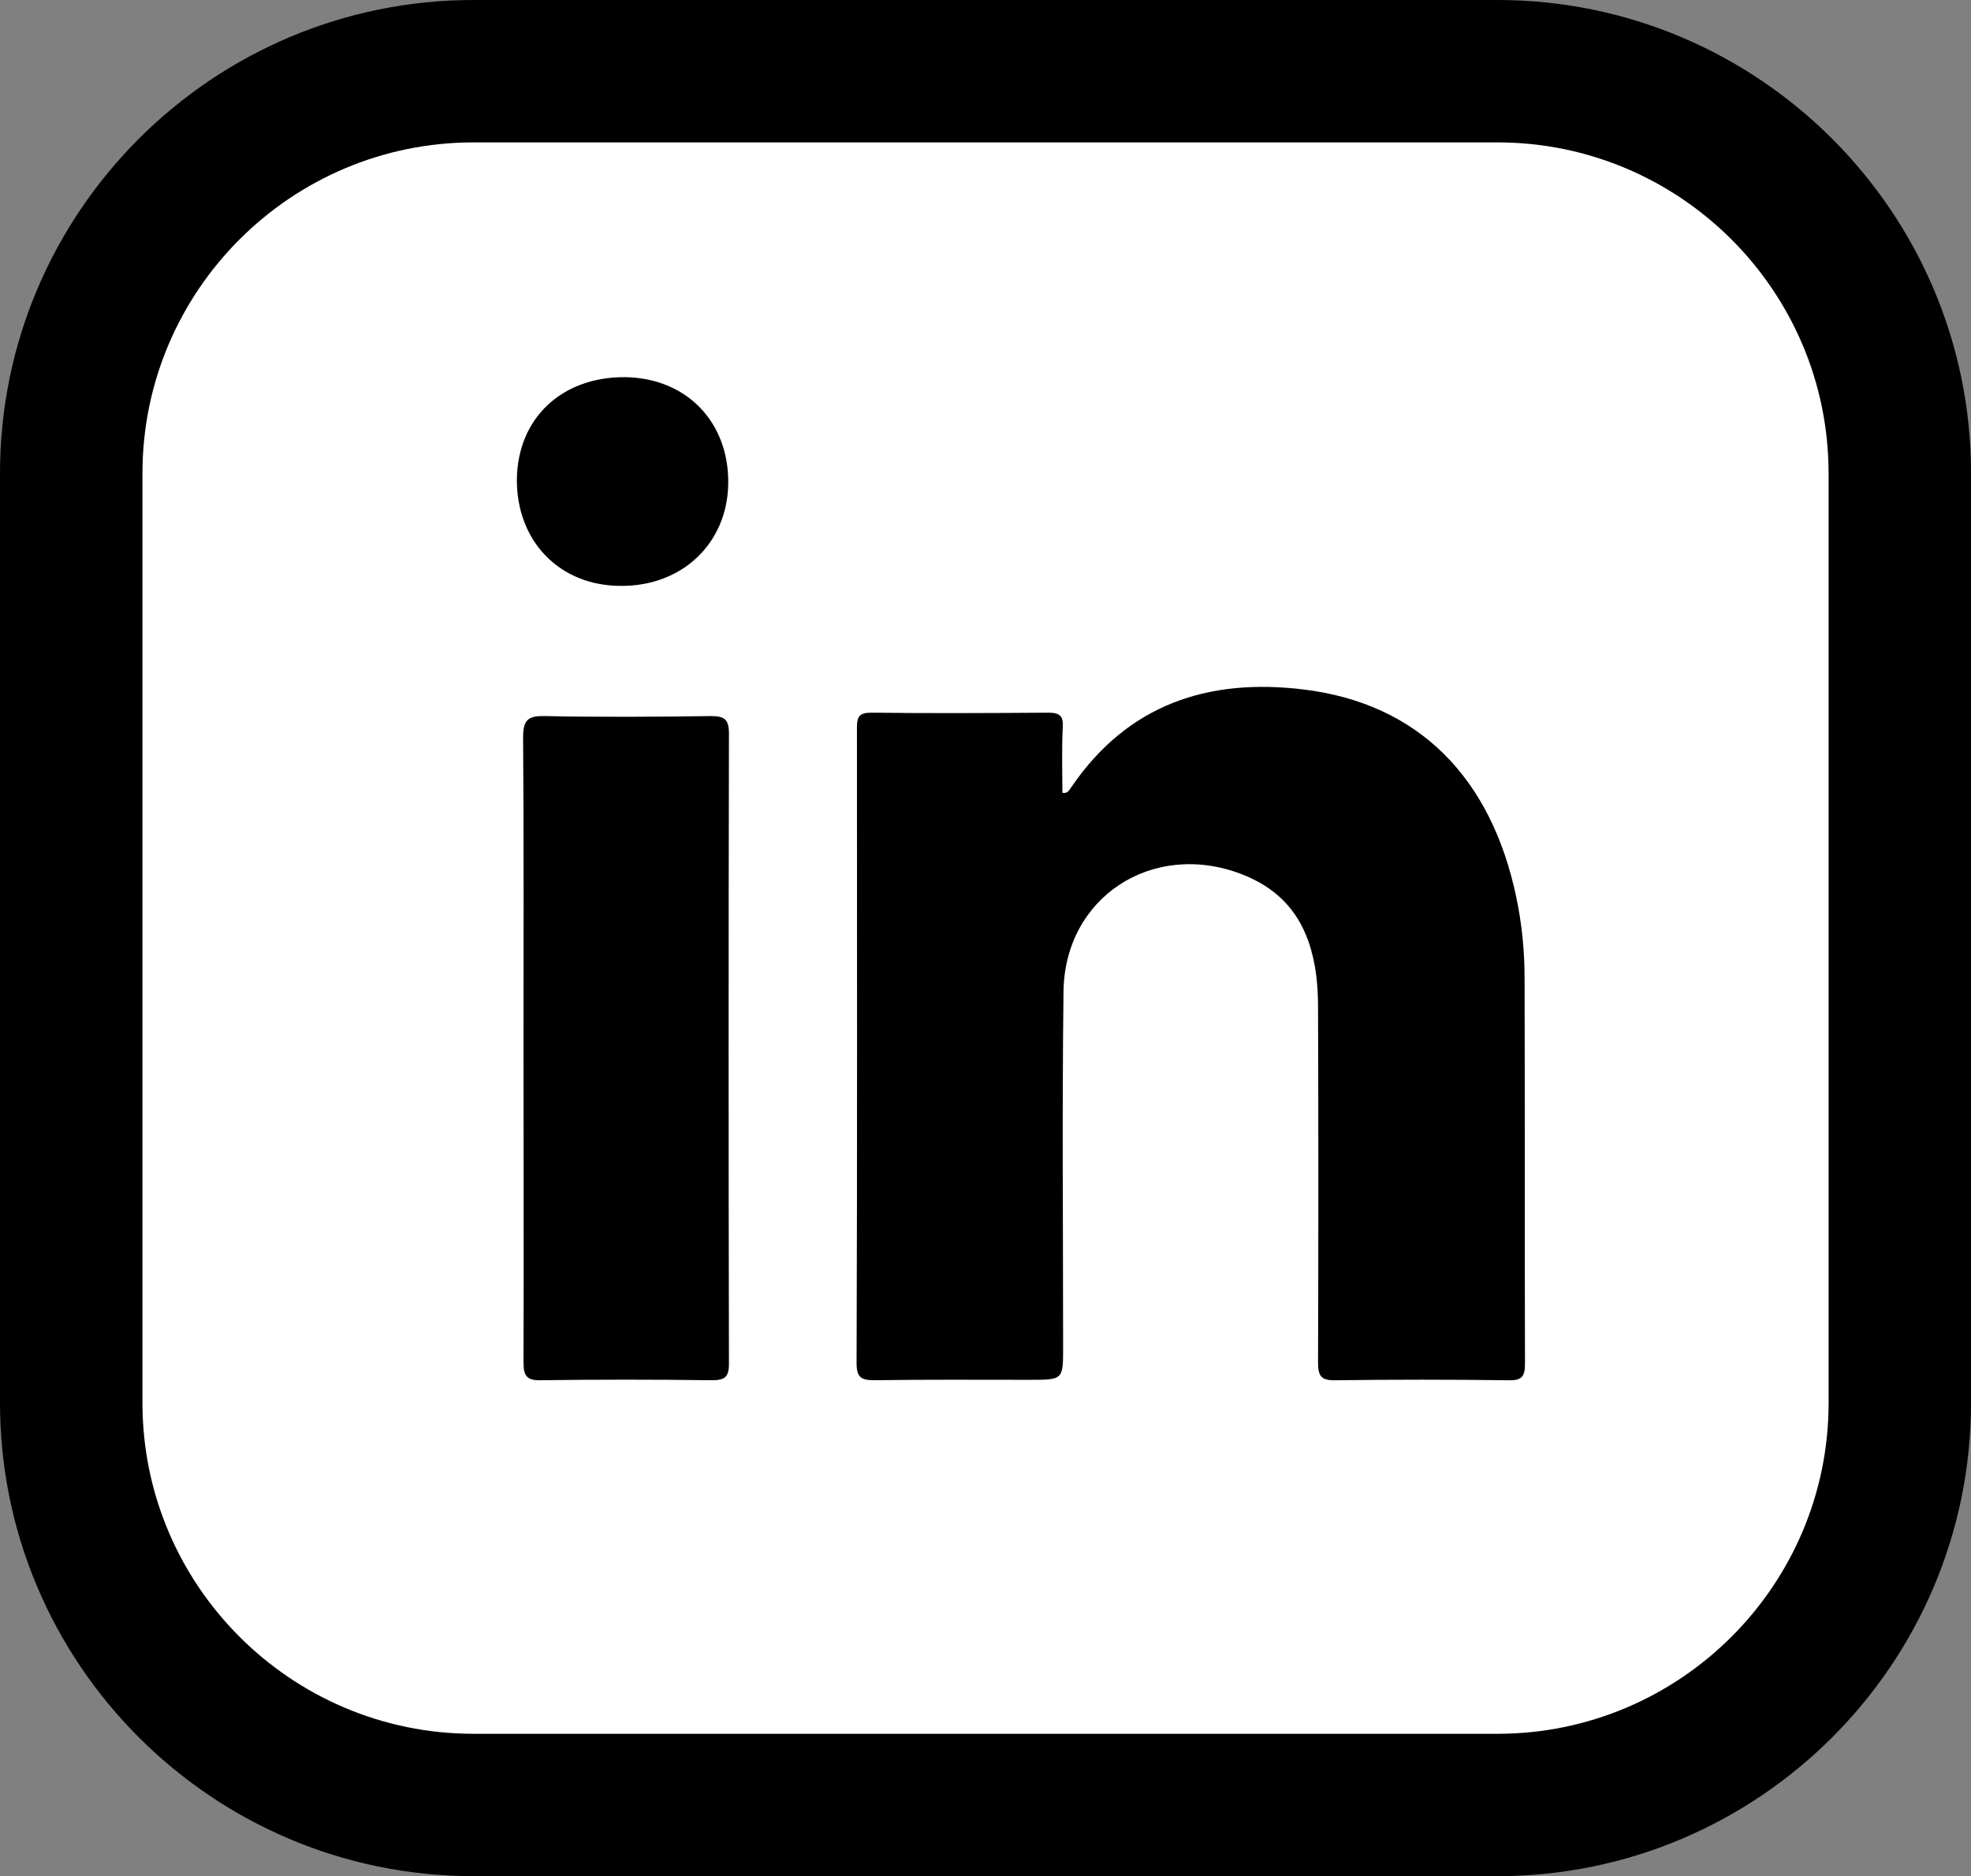
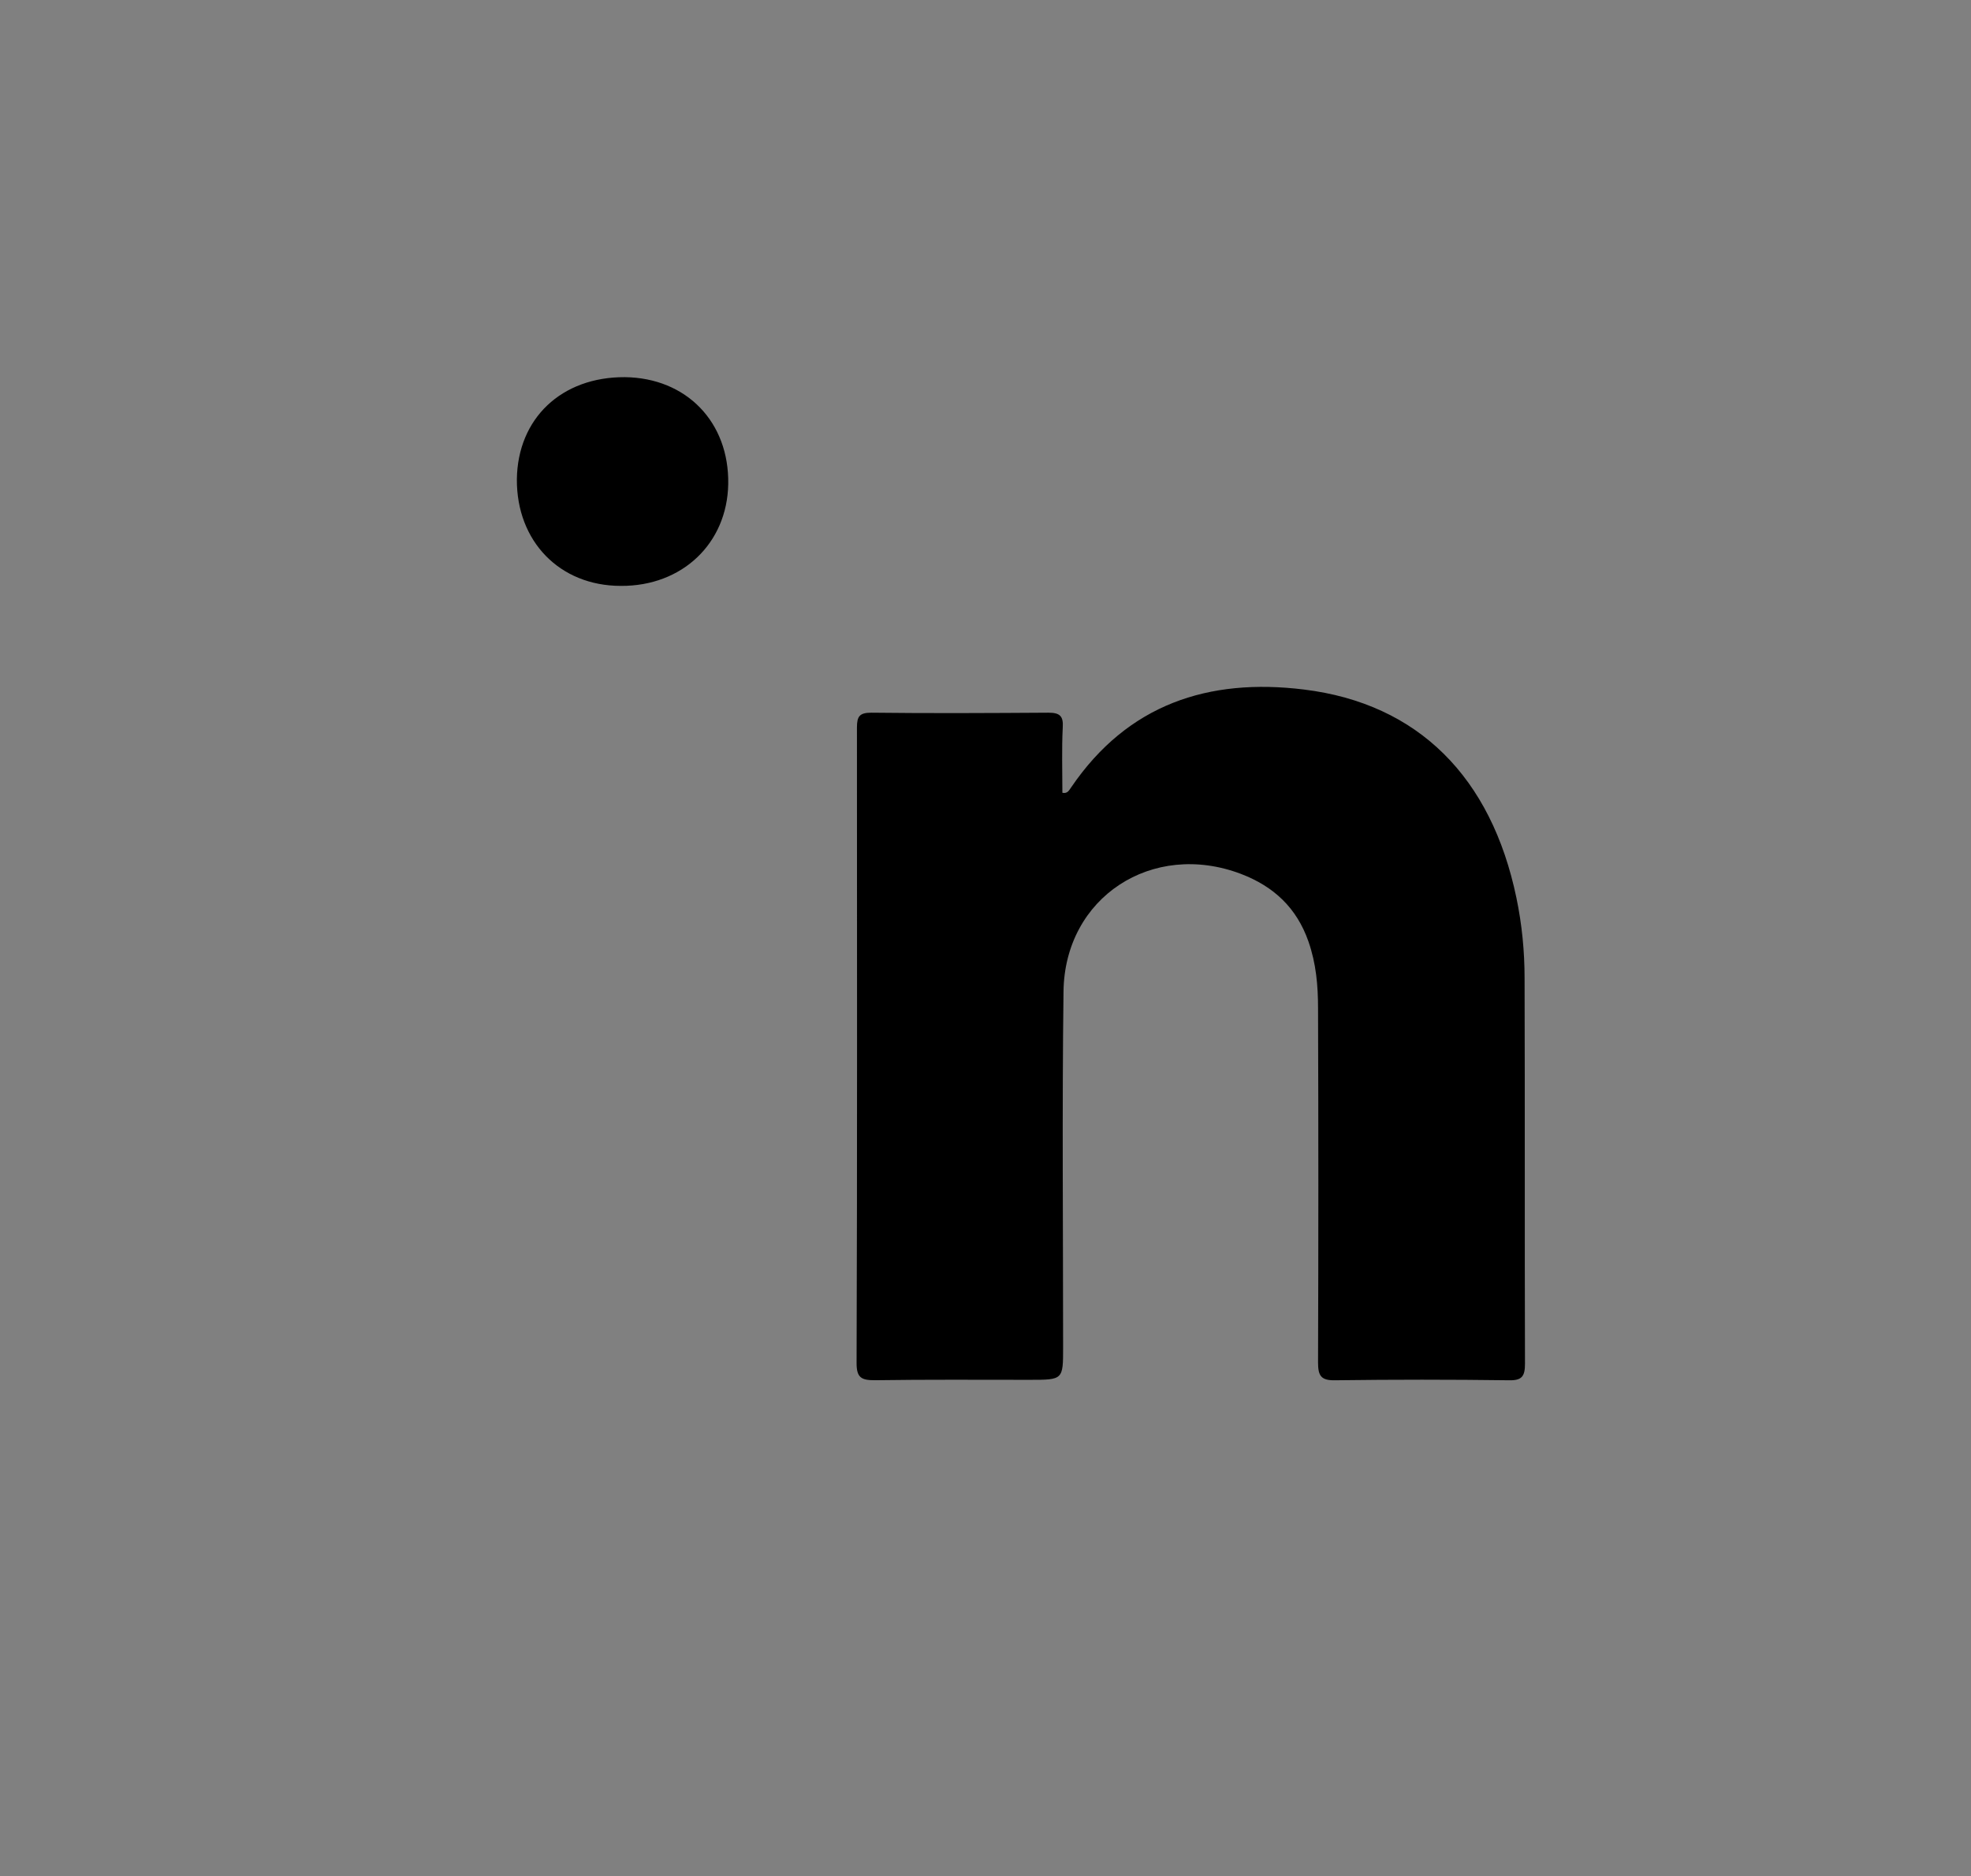
<svg xmlns="http://www.w3.org/2000/svg" version="1.1" id="Layer_1" x="0px" y="0px" width="54.359px" height="51.754px" viewBox="0 0 54.359 51.754" enable-background="new 0 0 54.359 51.754" xml:space="preserve">
  <rect x="0" y="0" width="54.359" height="51.754" fill="#808080" stroke="none" />
-   <path d="M41.302,51.754H13.058C5.858,51.754,0,45.896,0,38.699V13.055C0,5.856,5.858,0,13.058,0H41.3  C48.5,0,54.36,5.856,54.36,13.055V38.7C54.359,45.896,48.502,51.754,41.302,51.754L41.302,51.754z" />
-   <path fill="#FFFFFF" d="M50.431,13.055c0-5.032-4.099-9.127-9.132-9.127H13.058c-5.033,0-9.129,4.096-9.129,9.127V38.7  c0,5.032,4.096,9.127,9.129,9.127H41.3c5.033,0,9.132-4.095,9.132-9.127V13.055L50.431,13.055z" />
  <g>
    <path d="M29.3,21.869c0.144,0.031,0.185-0.071,0.244-0.152c1.558-2.289,3.784-3.021,6.419-2.696   c3.154,0.387,5.168,2.421,5.859,5.747c0.153,0.732,0.225,1.476,0.225,2.218c0.011,3.539,0,7.08,0.011,10.631   c0,0.346-0.081,0.468-0.447,0.458c-1.598-0.021-3.186-0.021-4.781,0c-0.396,0.01-0.479-0.122-0.479-0.488   c0.011-3.256,0.011-6.511,0-9.767c0-0.631-0.052-1.24-0.266-1.852c-0.325-0.926-0.956-1.516-1.86-1.861   c-2.441-0.926-4.862,0.641-4.894,3.244c-0.041,3.276-0.011,6.541-0.011,9.816c0,0.896,0,0.896-0.926,0.896   c-1.424,0-2.849-0.01-4.272,0.011c-0.366,0-0.498-0.071-0.498-0.47c0.021-5.849,0.01-11.697,0.01-17.537   c0-0.305,0.071-0.407,0.397-0.407c1.627,0.02,3.255,0.01,4.883,0c0.314,0,0.417,0.091,0.396,0.407   C29.28,20.658,29.3,21.269,29.3,21.869z" />
-     <path d="M14.438,28.93c0-2.87,0.01-5.728-0.011-8.597c0-0.488,0.152-0.59,0.601-0.58c1.525,0.031,3.051,0.021,4.577,0   c0.366,0,0.499,0.082,0.499,0.478c-0.012,5.798-0.012,11.597,0,17.395c0,0.366-0.122,0.448-0.469,0.448   c-1.576-0.021-3.152-0.021-4.73,0c-0.396,0.01-0.467-0.143-0.467-0.499C14.448,34.695,14.438,31.809,14.438,28.93z" />
    <path d="M14.255,13.222c0.021-1.679,1.23-2.828,2.98-2.818c1.699,0.021,2.879,1.241,2.849,2.95   c-0.029,1.638-1.271,2.818-2.96,2.808C15.434,16.162,14.245,14.931,14.255,13.222z" />
  </g>
</svg>